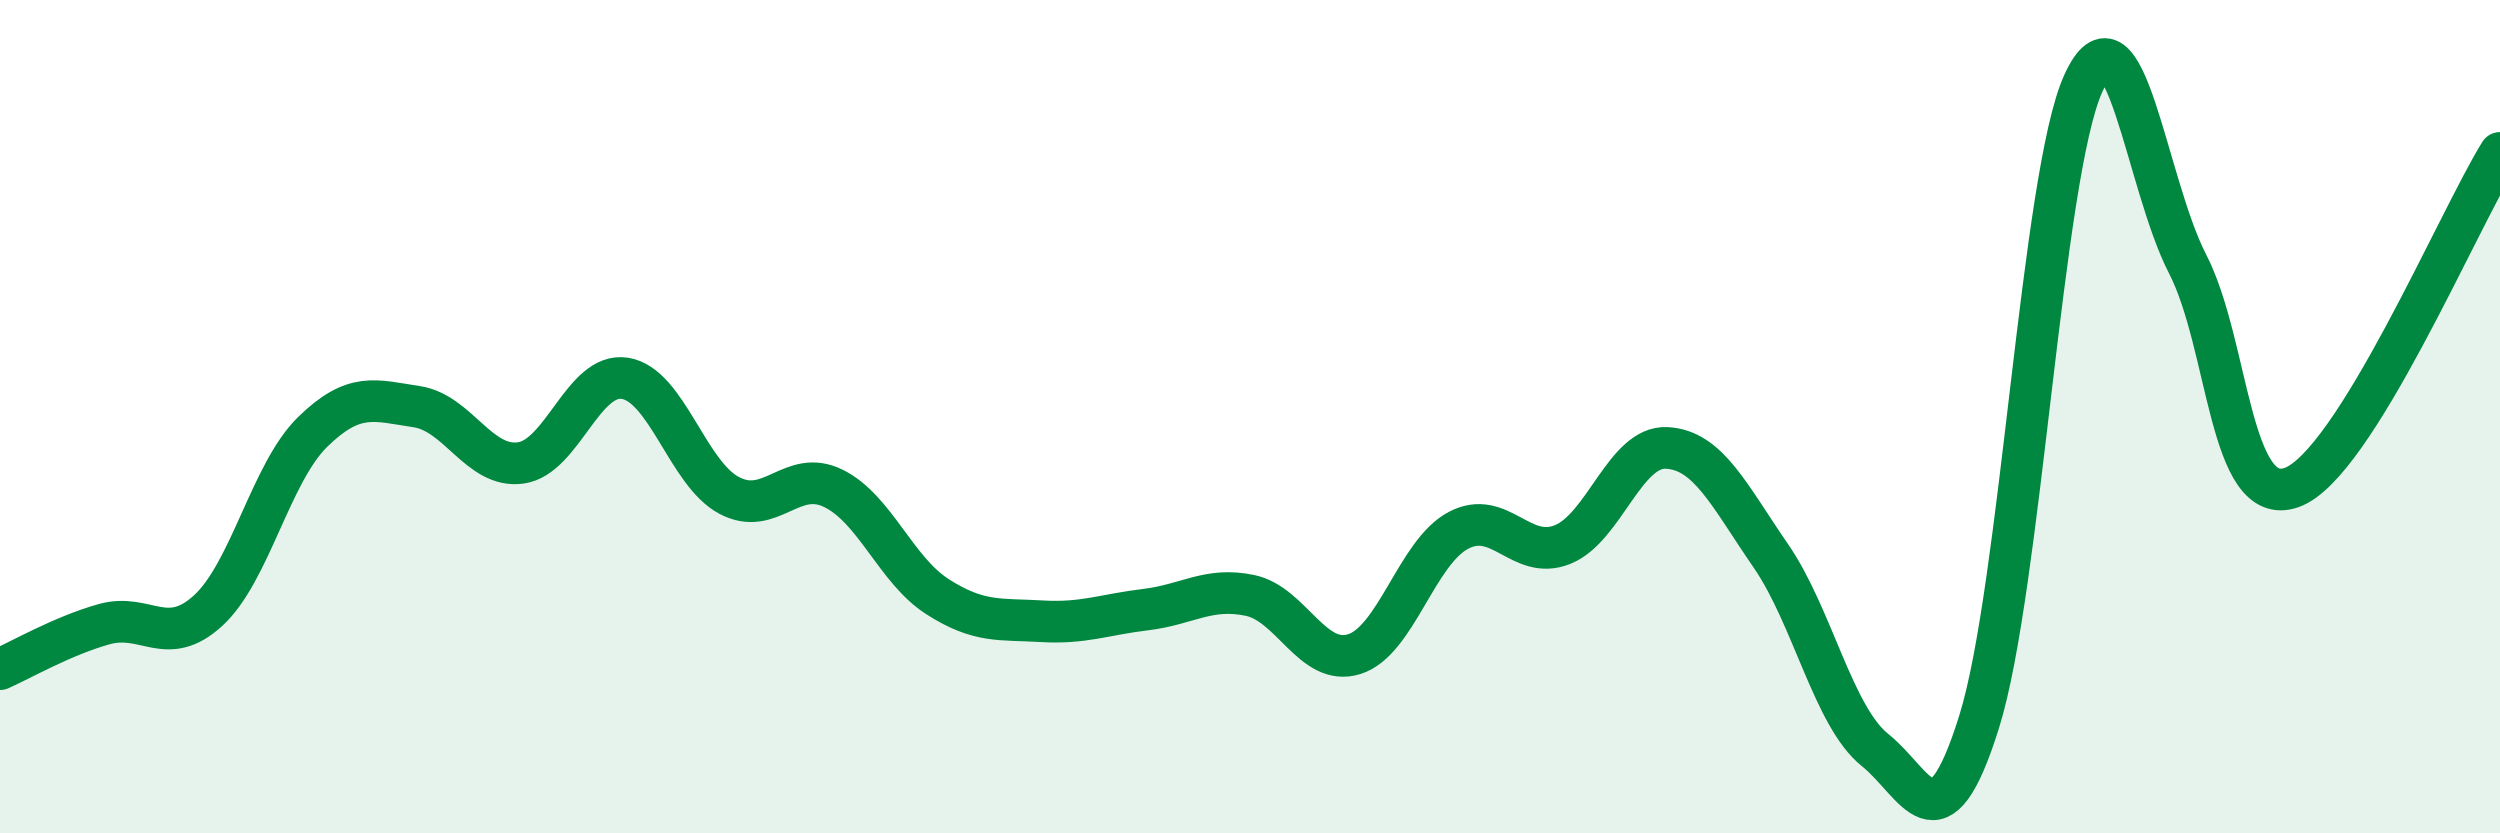
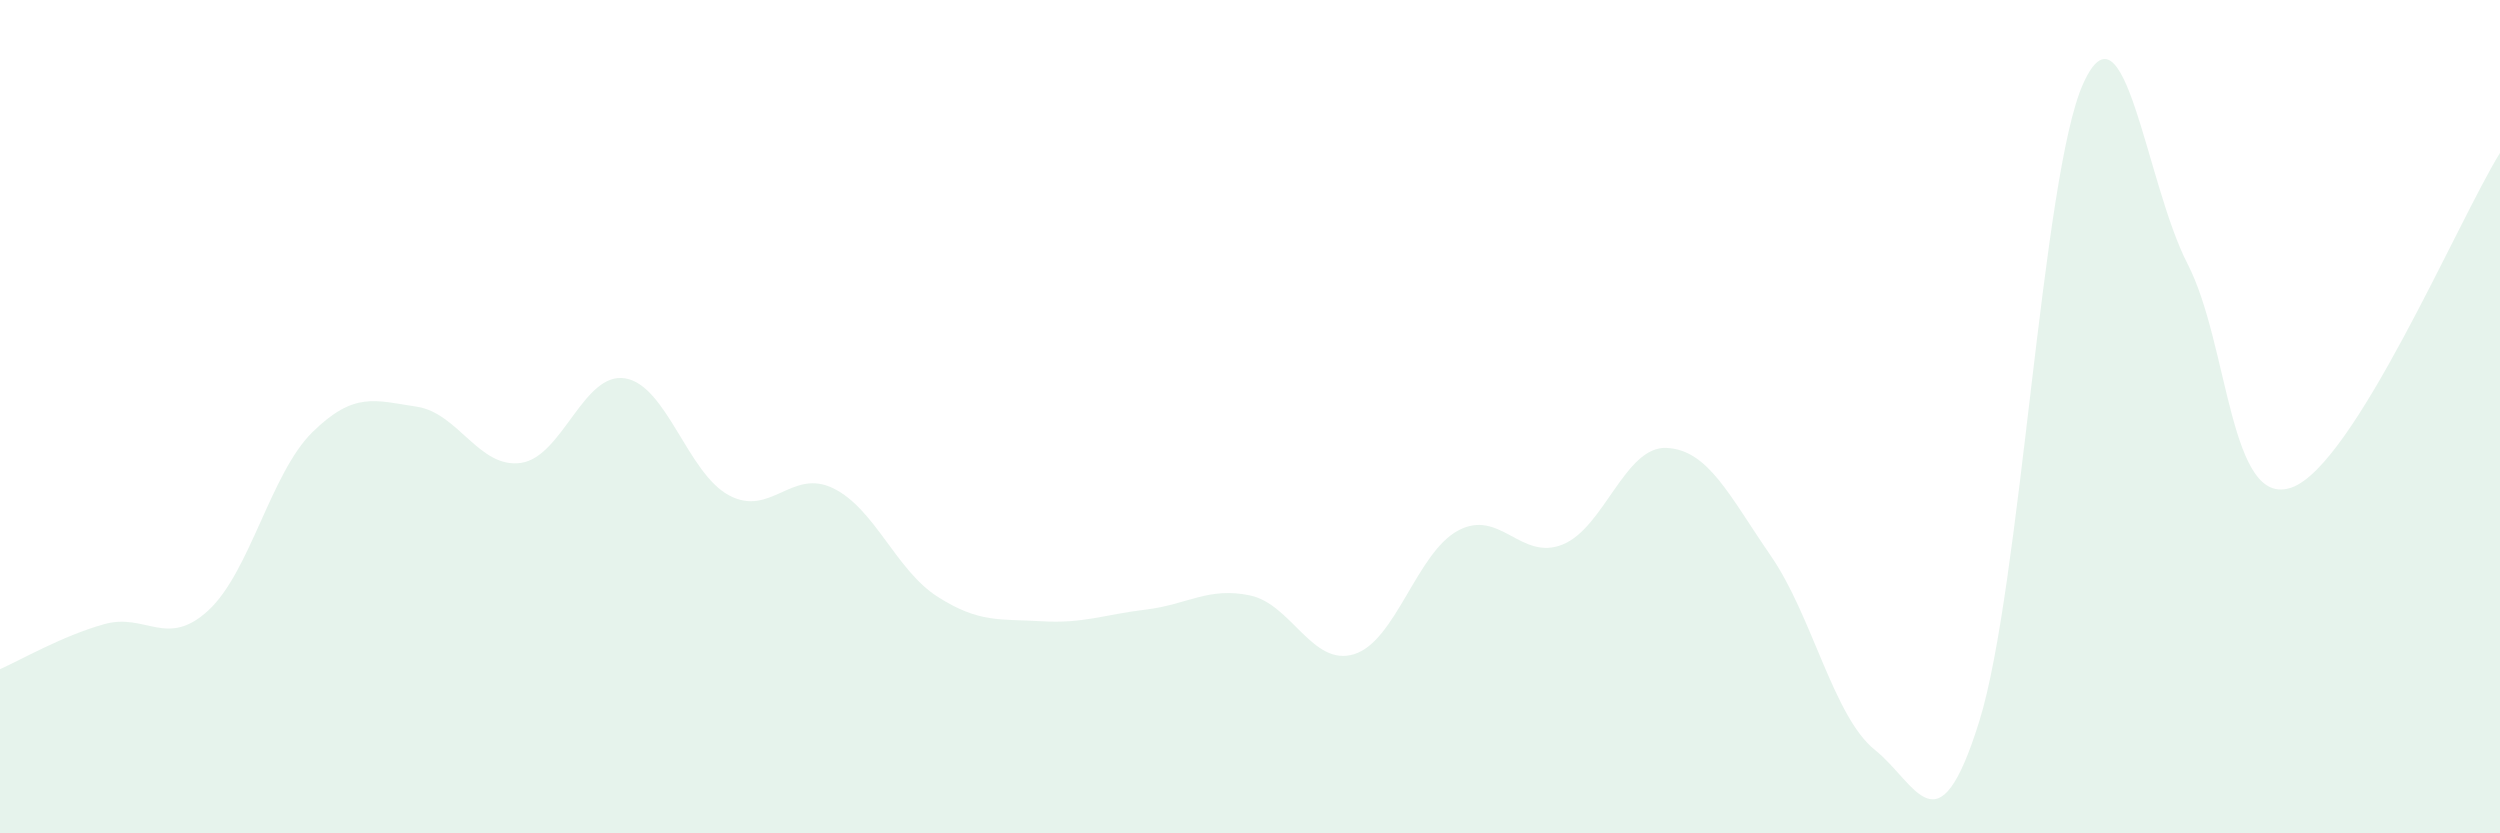
<svg xmlns="http://www.w3.org/2000/svg" width="60" height="20" viewBox="0 0 60 20">
  <path d="M 0,16.06 C 0.5,15.84 1.5,15.26 2.5,14.98 C 3.5,14.7 4,15.57 5,14.65 C 6,13.73 6.5,11.35 7.5,10.37 C 8.5,9.39 9,9.61 10,9.76 C 11,9.91 11.5,11.25 12.5,11.11 C 13.5,10.97 14,8.92 15,9.08 C 16,9.24 16.5,11.36 17.5,11.89 C 18.5,12.42 19,11.23 20,11.72 C 21,12.21 21.5,13.68 22.5,14.32 C 23.5,14.96 24,14.85 25,14.91 C 26,14.97 26.5,14.75 27.5,14.63 C 28.5,14.51 29,14.08 30,14.29 C 31,14.5 31.5,16.01 32.5,15.7 C 33.5,15.39 34,13.26 35,12.73 C 36,12.2 36.5,13.47 37.5,13.07 C 38.5,12.67 39,10.7 40,10.75 C 41,10.8 41.5,11.89 42.5,13.34 C 43.5,14.79 44,17.2 45,18 C 46,18.8 46.5,20.52 47.5,17.32 C 48.5,14.12 49,4.2 50,2 C 51,-0.2 51.5,4.39 52.5,6.33 C 53.5,8.27 53.5,12.23 55,11.7 C 56.5,11.17 59,5.28 60,3.67L60 20L0 20Z" fill="#008740" opacity="0.1" stroke-linecap="round" stroke-linejoin="round" />
-   <path d="M 0,16.06 C 0.5,15.84 1.5,15.26 2.5,14.98 C 3.5,14.7 4,15.57 5,14.65 C 6,13.73 6.5,11.35 7.5,10.37 C 8.5,9.39 9,9.61 10,9.76 C 11,9.91 11.5,11.25 12.5,11.11 C 13.5,10.97 14,8.92 15,9.08 C 16,9.24 16.5,11.36 17.5,11.89 C 18.5,12.42 19,11.23 20,11.72 C 21,12.21 21.5,13.68 22.5,14.32 C 23.5,14.96 24,14.85 25,14.91 C 26,14.97 26.5,14.75 27.5,14.63 C 28.5,14.51 29,14.08 30,14.29 C 31,14.5 31.5,16.01 32.5,15.7 C 33.5,15.39 34,13.26 35,12.73 C 36,12.2 36.5,13.47 37.5,13.07 C 38.5,12.67 39,10.7 40,10.75 C 41,10.8 41.5,11.89 42.5,13.34 C 43.5,14.79 44,17.2 45,18 C 46,18.8 46.5,20.52 47.5,17.32 C 48.5,14.12 49,4.2 50,2 C 51,-0.2 51.5,4.39 52.5,6.33 C 53.5,8.27 53.5,12.23 55,11.7 C 56.5,11.17 59,5.28 60,3.67" stroke="#008740" stroke-width="1" fill="none" stroke-linecap="round" stroke-linejoin="round" />
</svg>